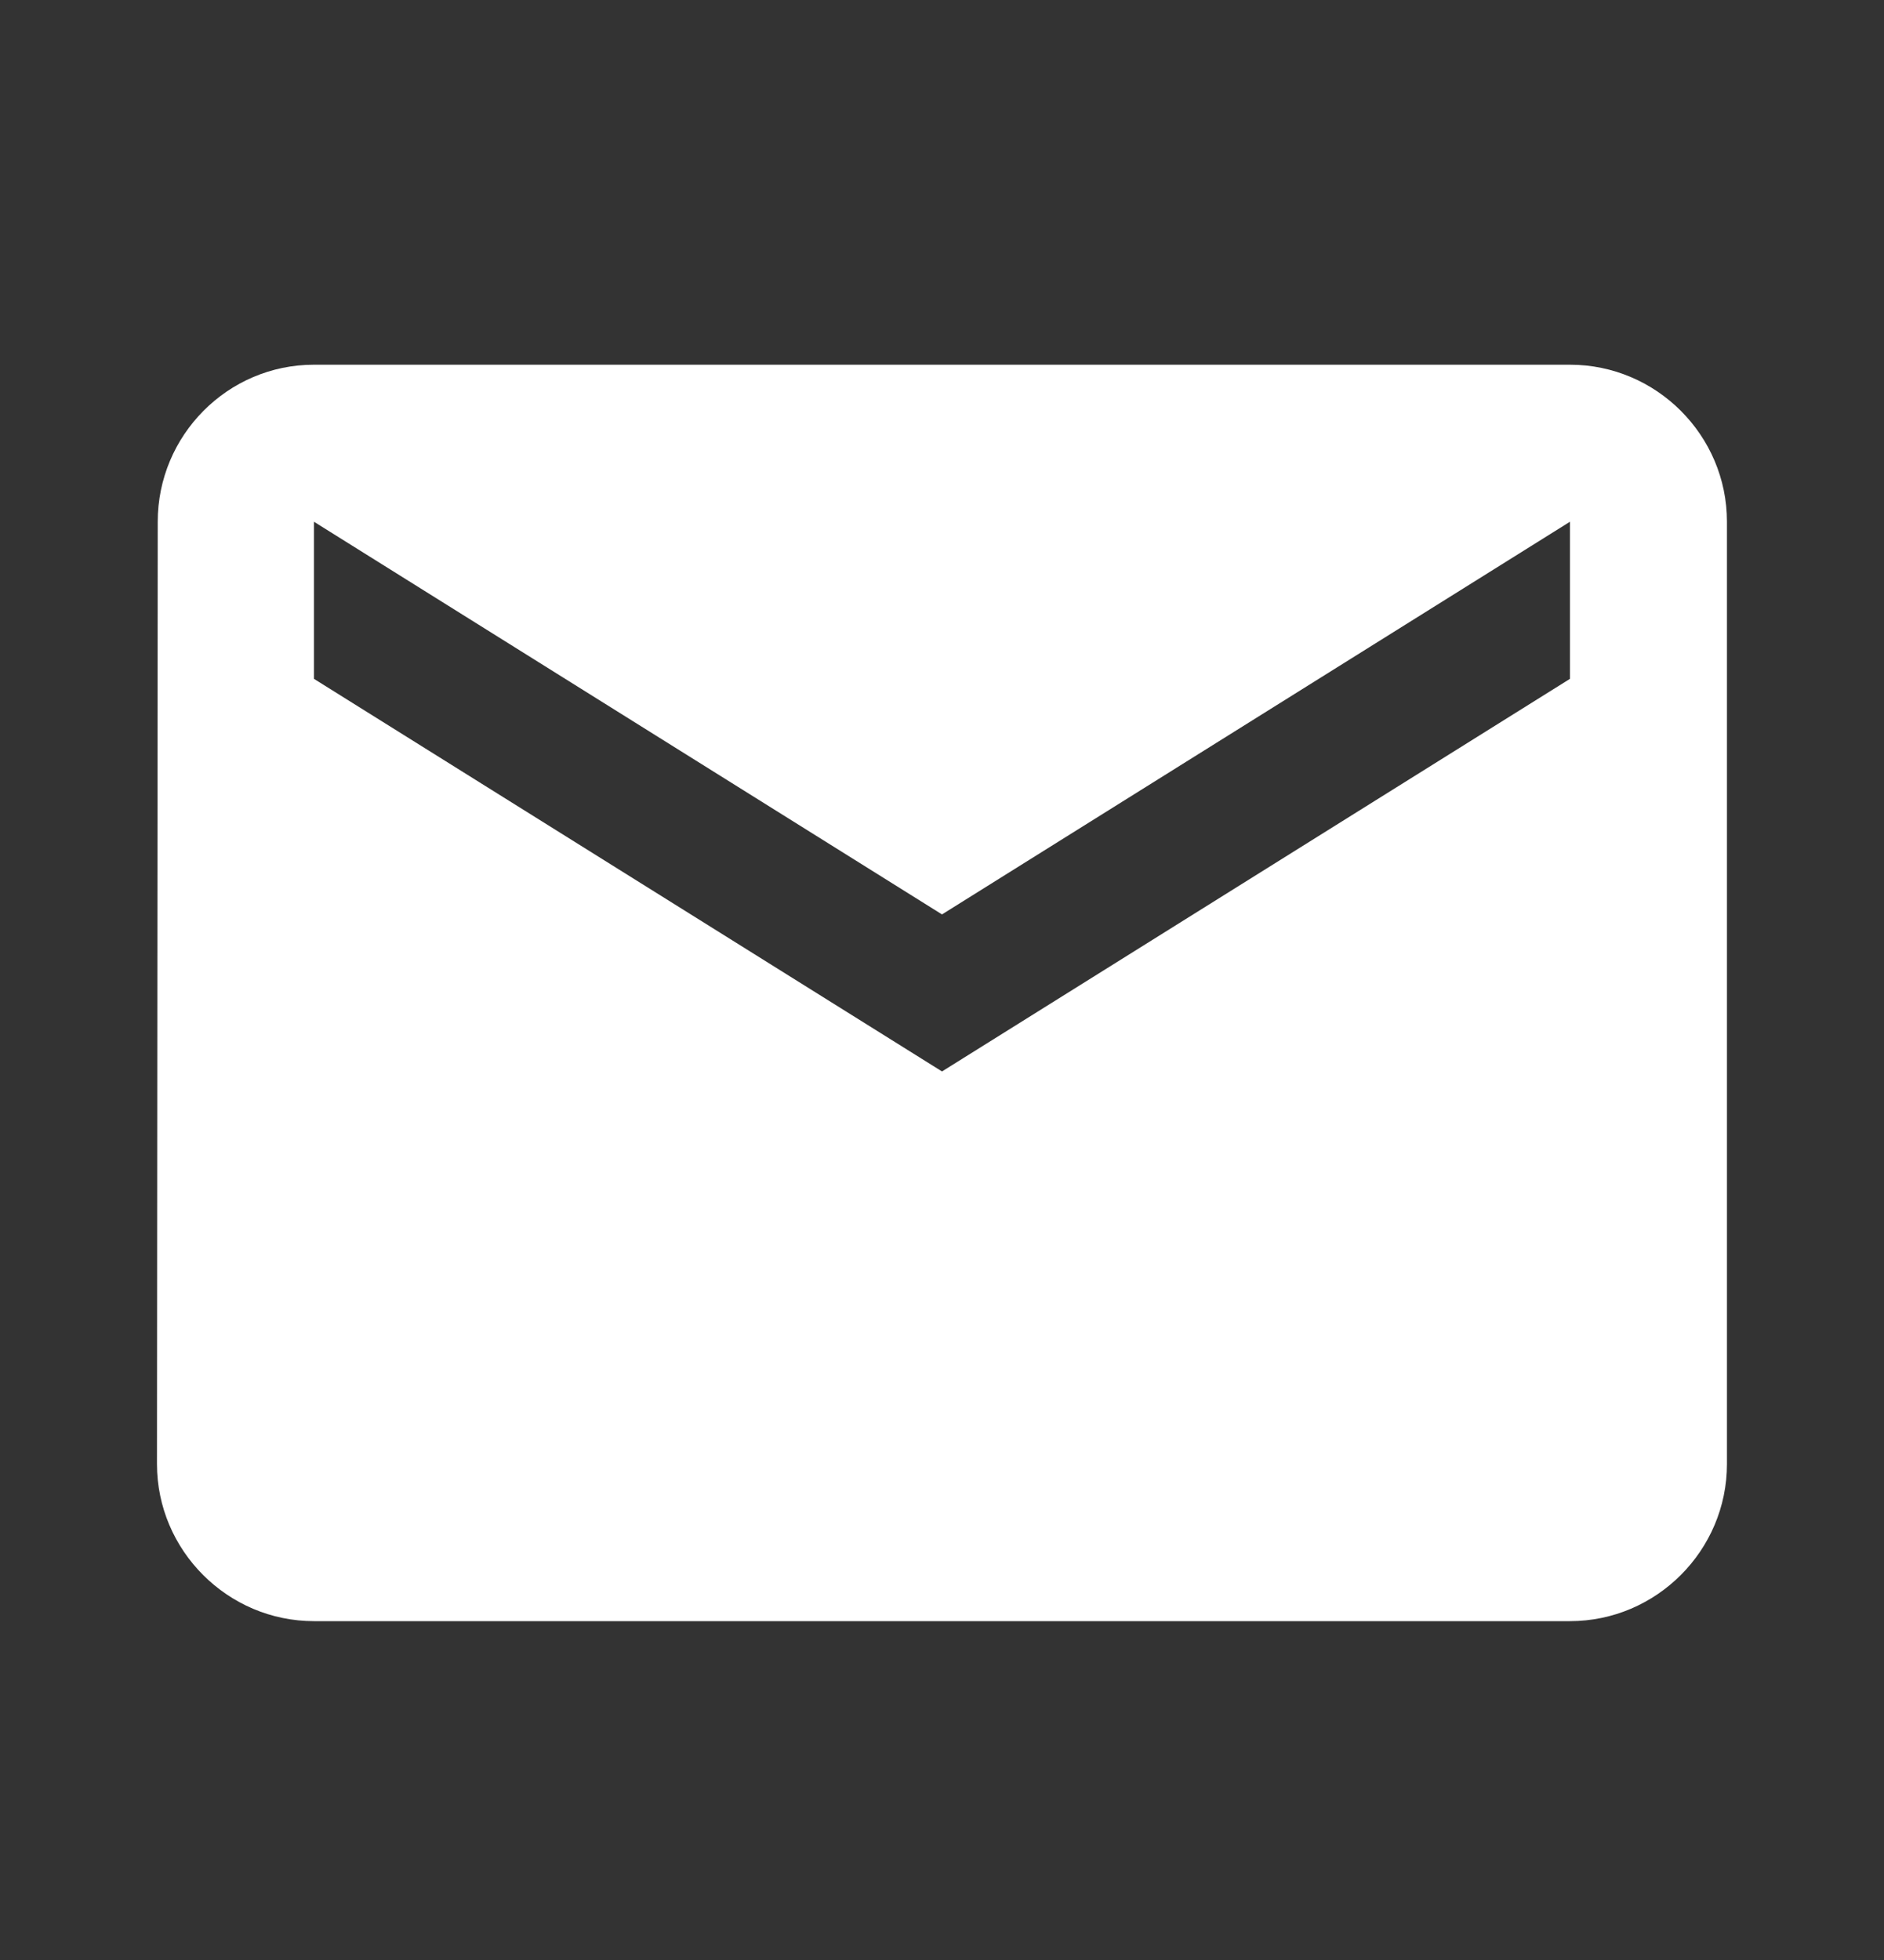
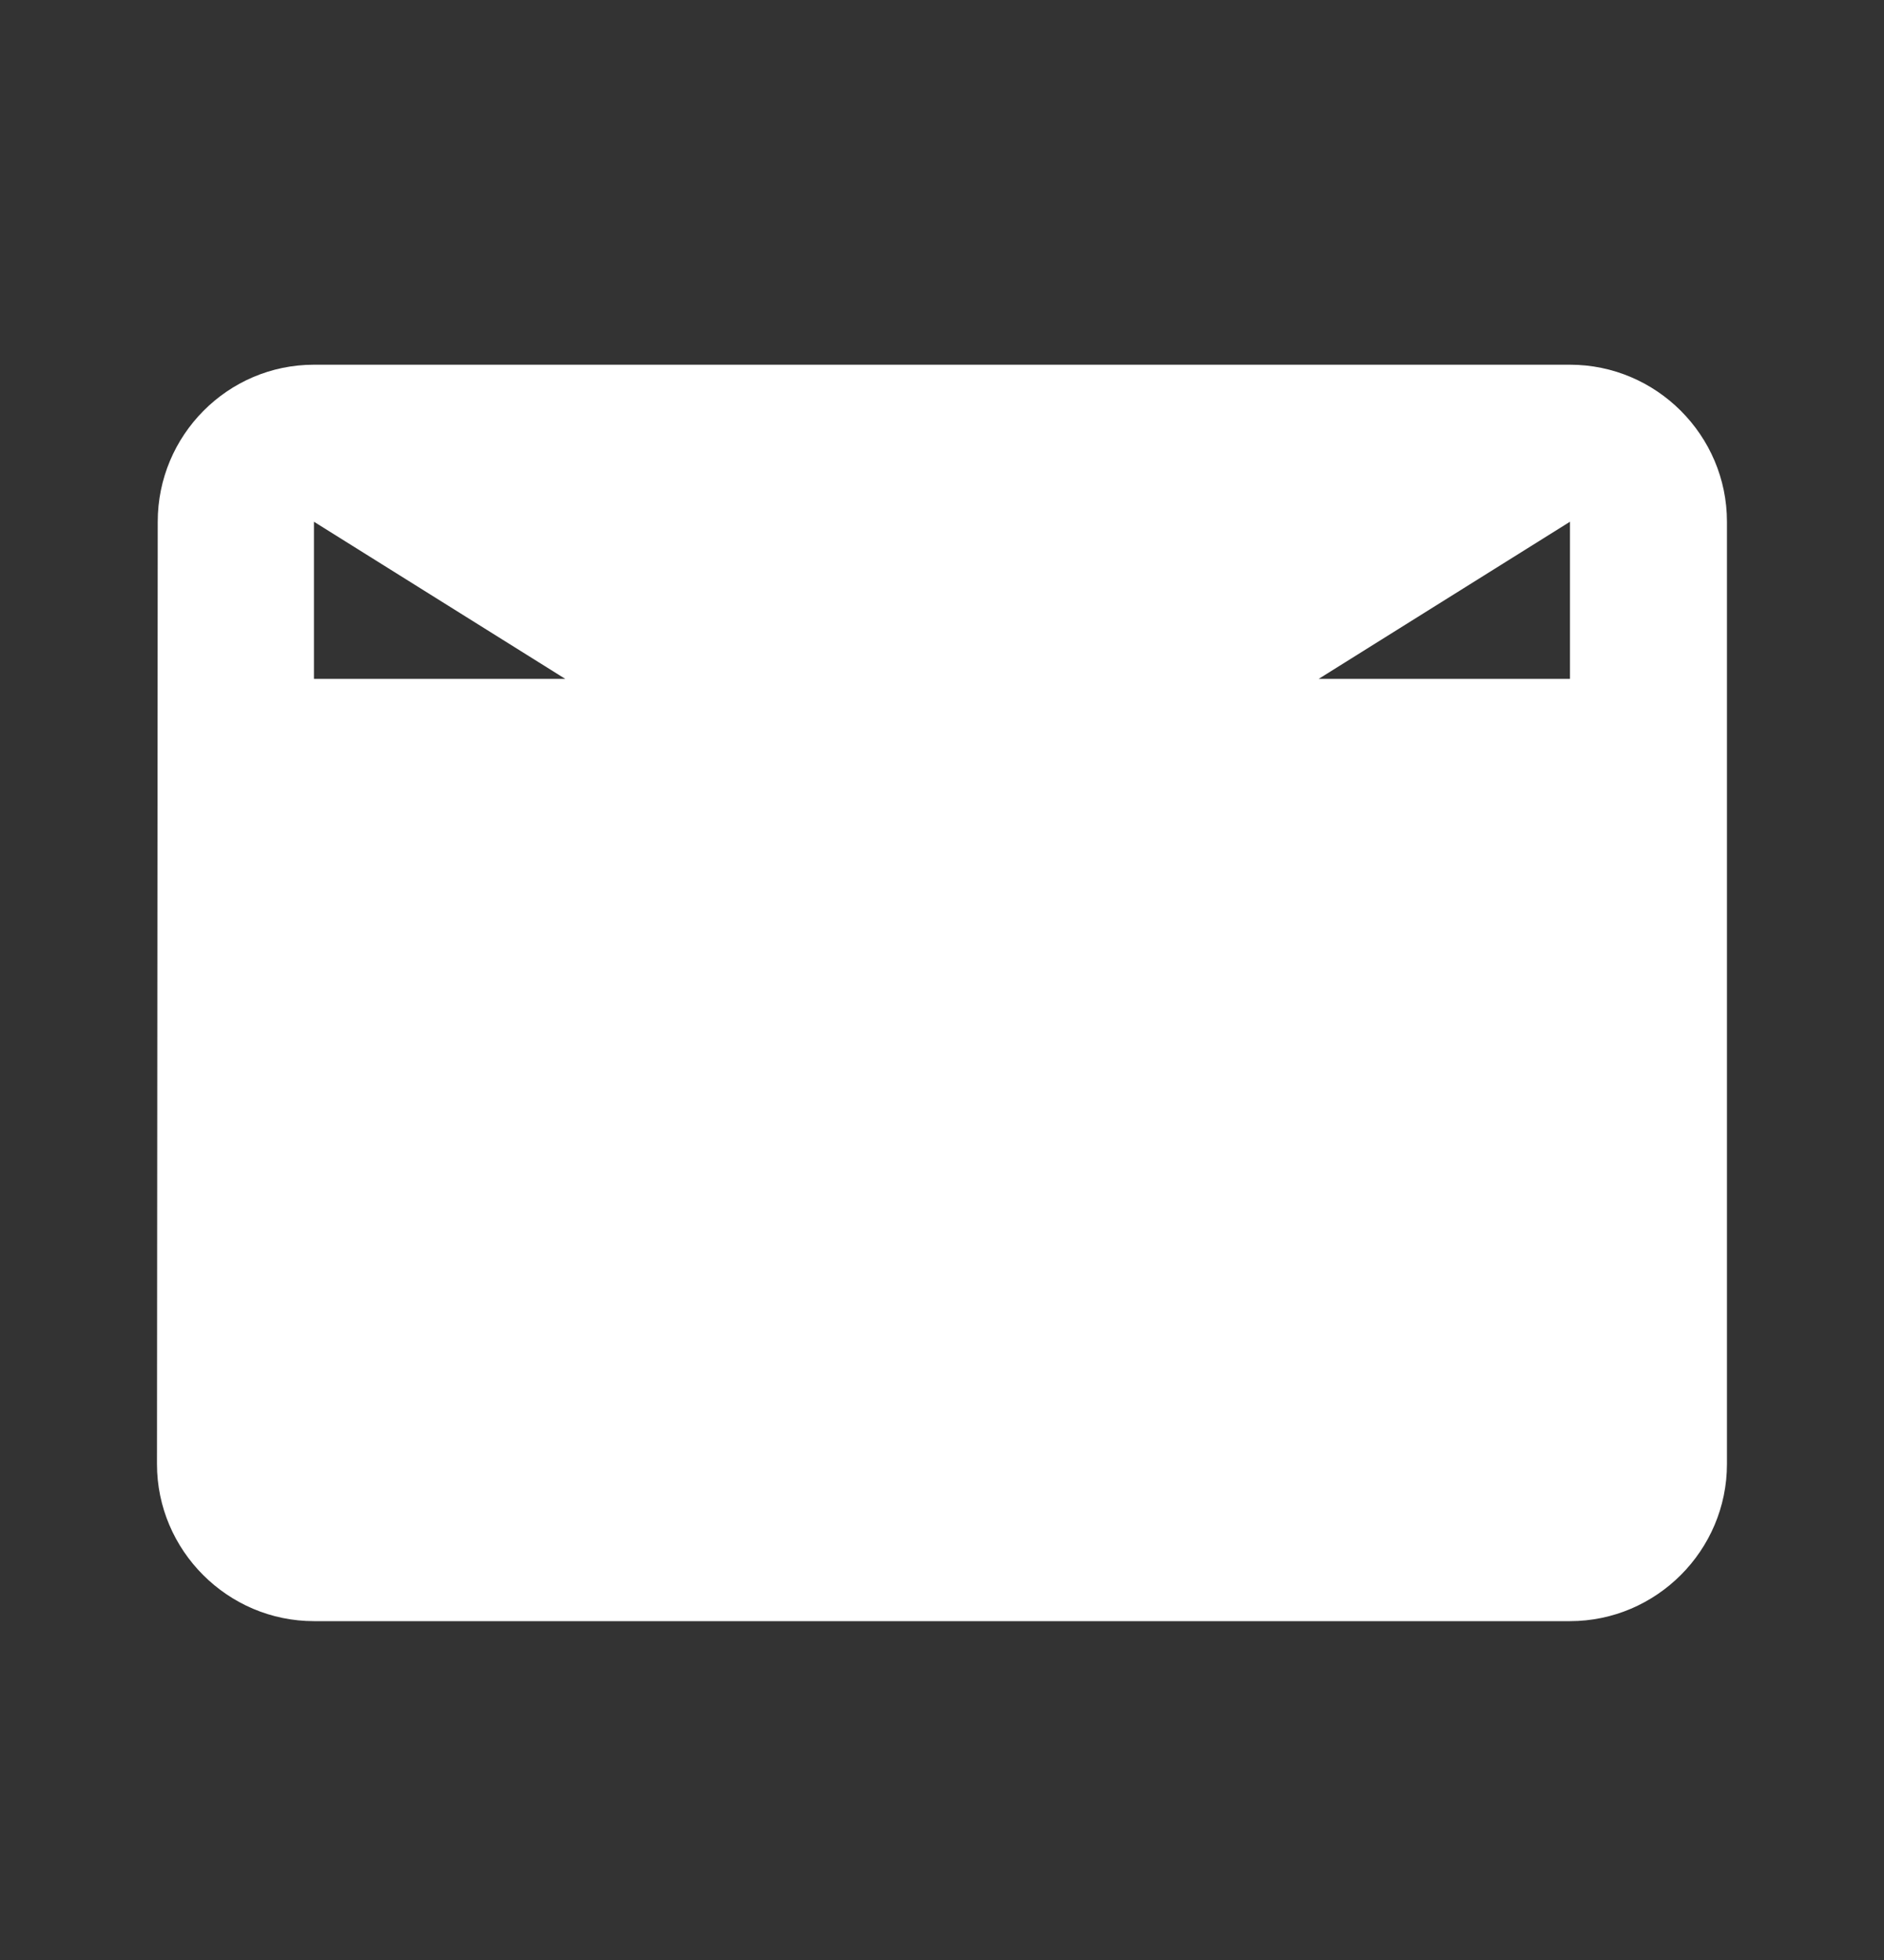
<svg xmlns="http://www.w3.org/2000/svg" width="25" height="26" viewBox="0 0 25 26" fill="none">
  <rect x="0" y="0" width="25" height="26" fill="#333333" stroke="none" />
-   <path d="M20.833 4.838H4.166C3.021 4.838 2.093 5.775 2.093 6.921L2.083 19.421C2.083 20.567 3.021 21.505 4.166 21.505H20.833C21.979 21.505 22.916 20.567 22.916 19.421V6.921C22.916 5.775 21.979 4.838 20.833 4.838ZM20.833 9.005L12.5 14.213L4.166 9.005V6.921L12.5 12.13L20.833 6.921V9.005Z" fill="white" />
+   <path d="M20.833 4.838H4.166C3.021 4.838 2.093 5.775 2.093 6.921L2.083 19.421C2.083 20.567 3.021 21.505 4.166 21.505H20.833C21.979 21.505 22.916 20.567 22.916 19.421V6.921C22.916 5.775 21.979 4.838 20.833 4.838ZM20.833 9.005L4.166 9.005V6.921L12.5 12.13L20.833 6.921V9.005Z" fill="white" />
</svg>